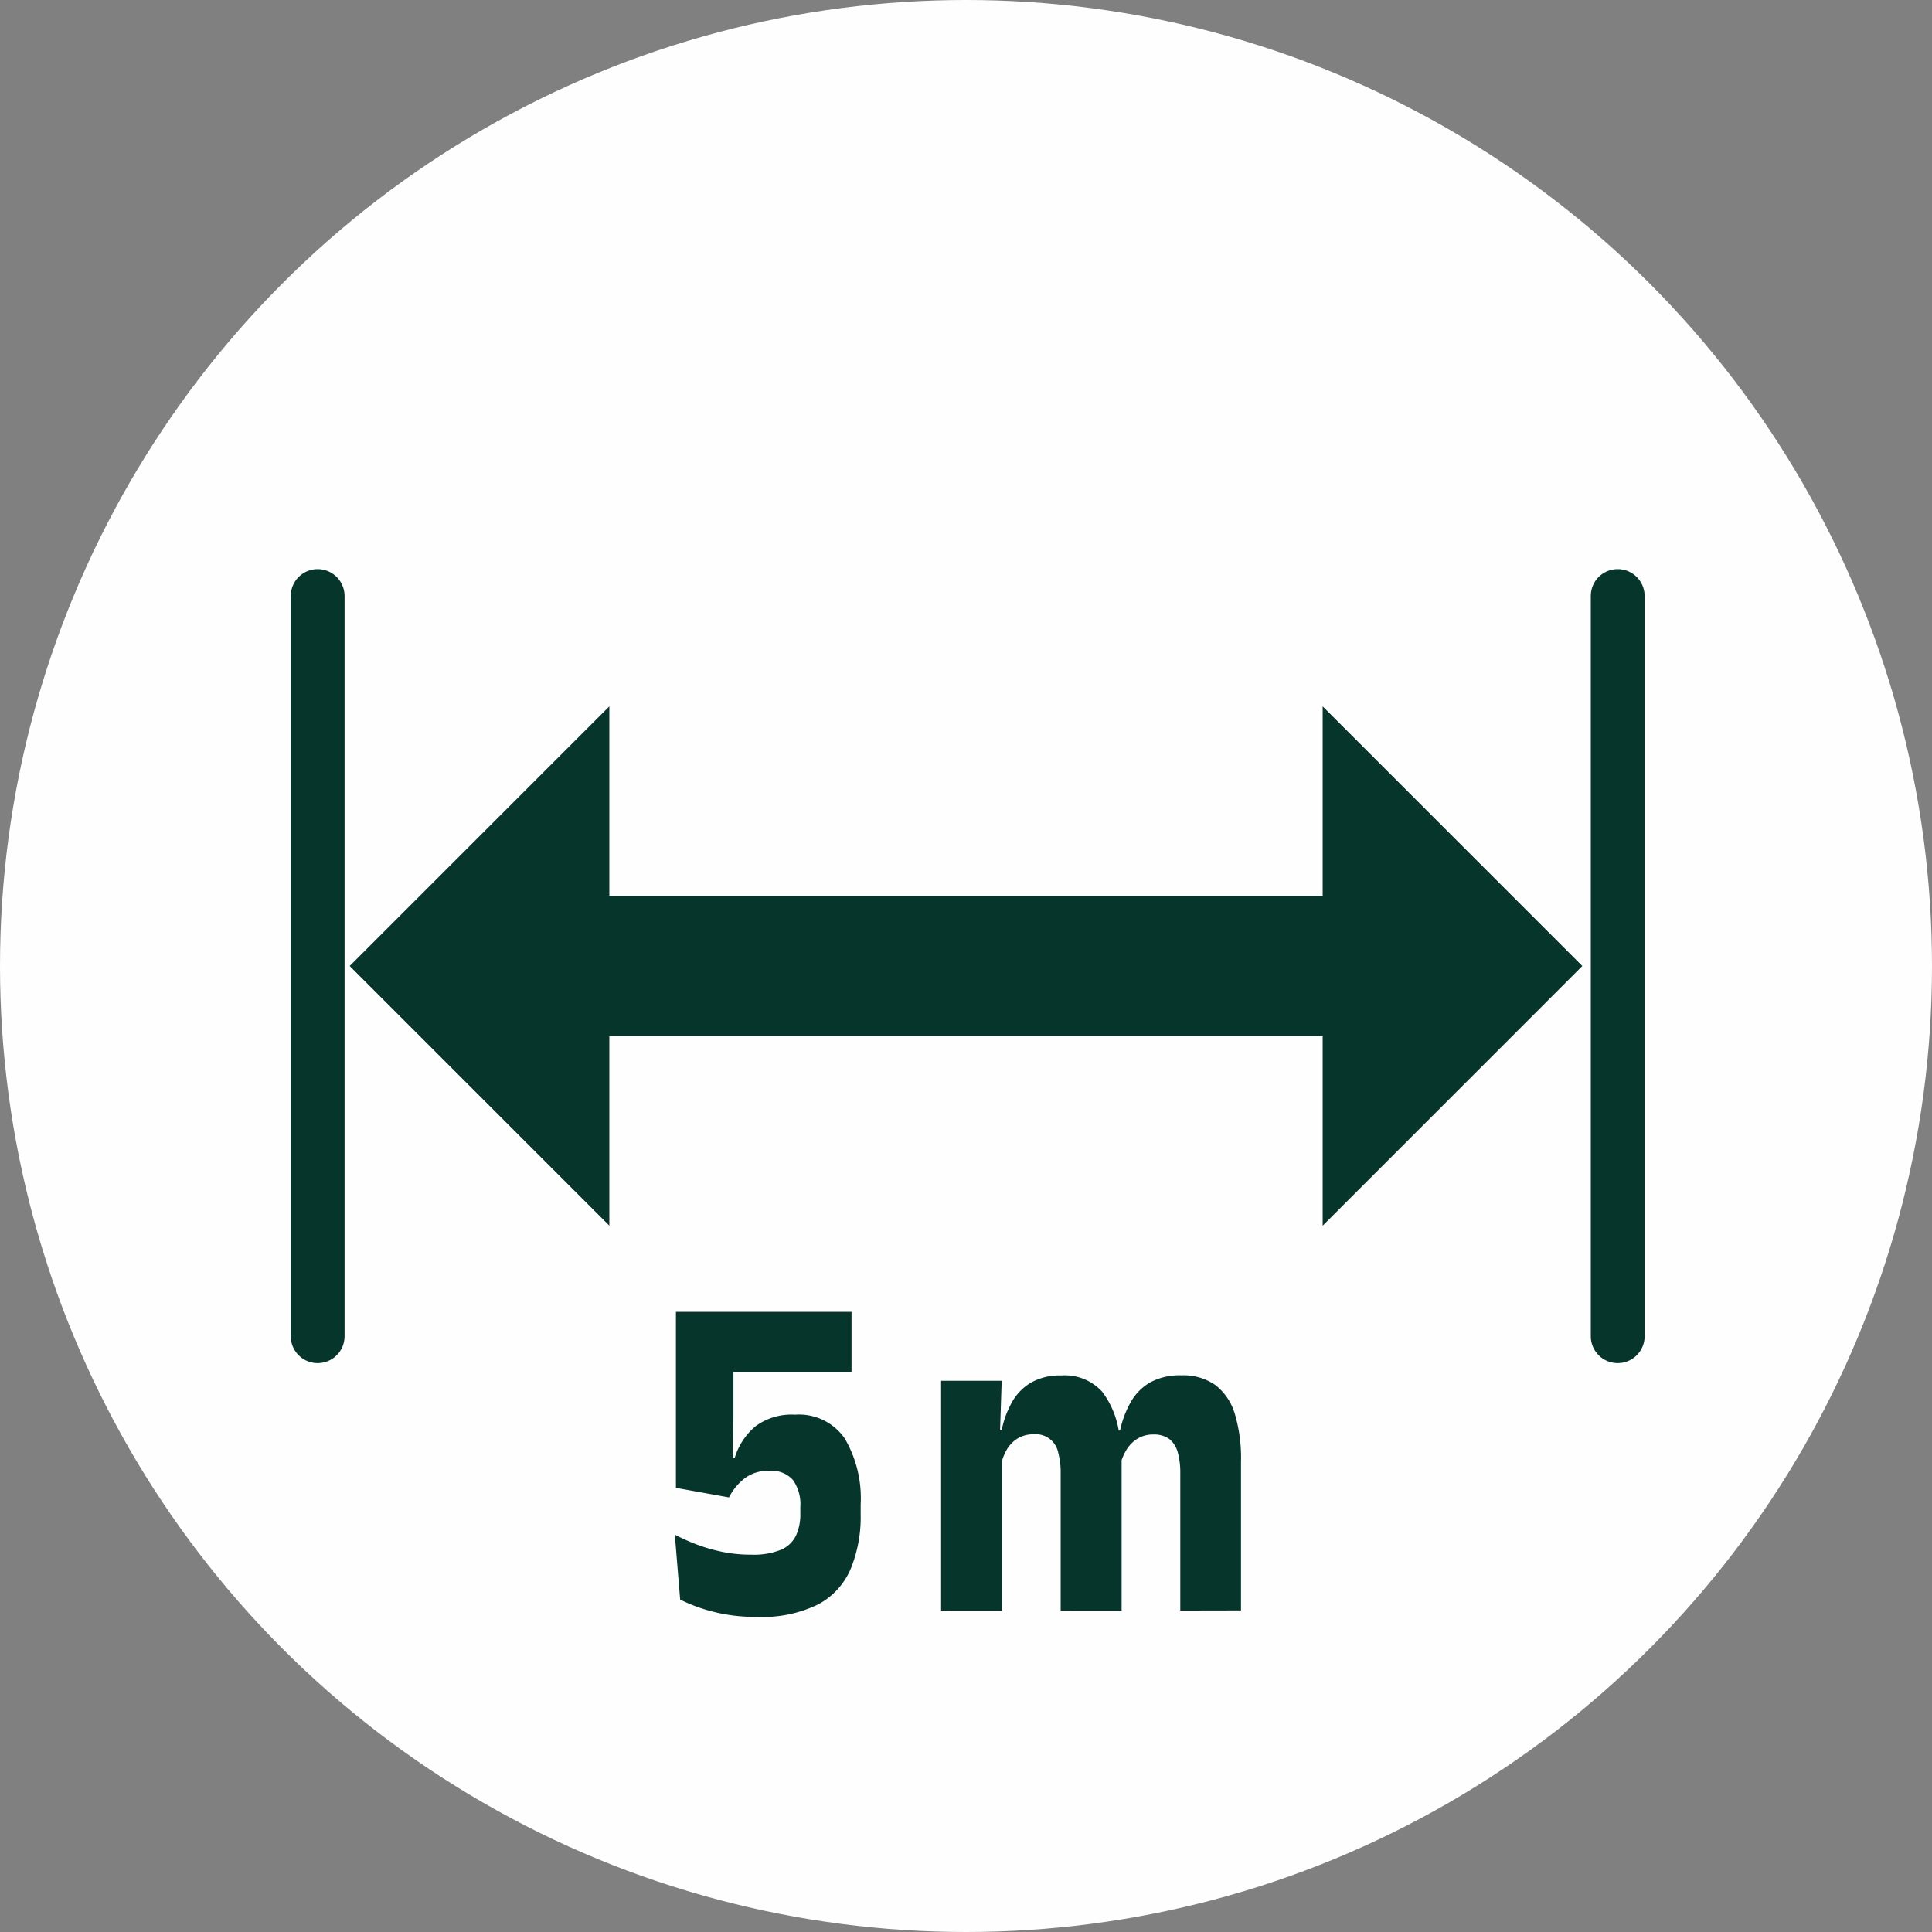
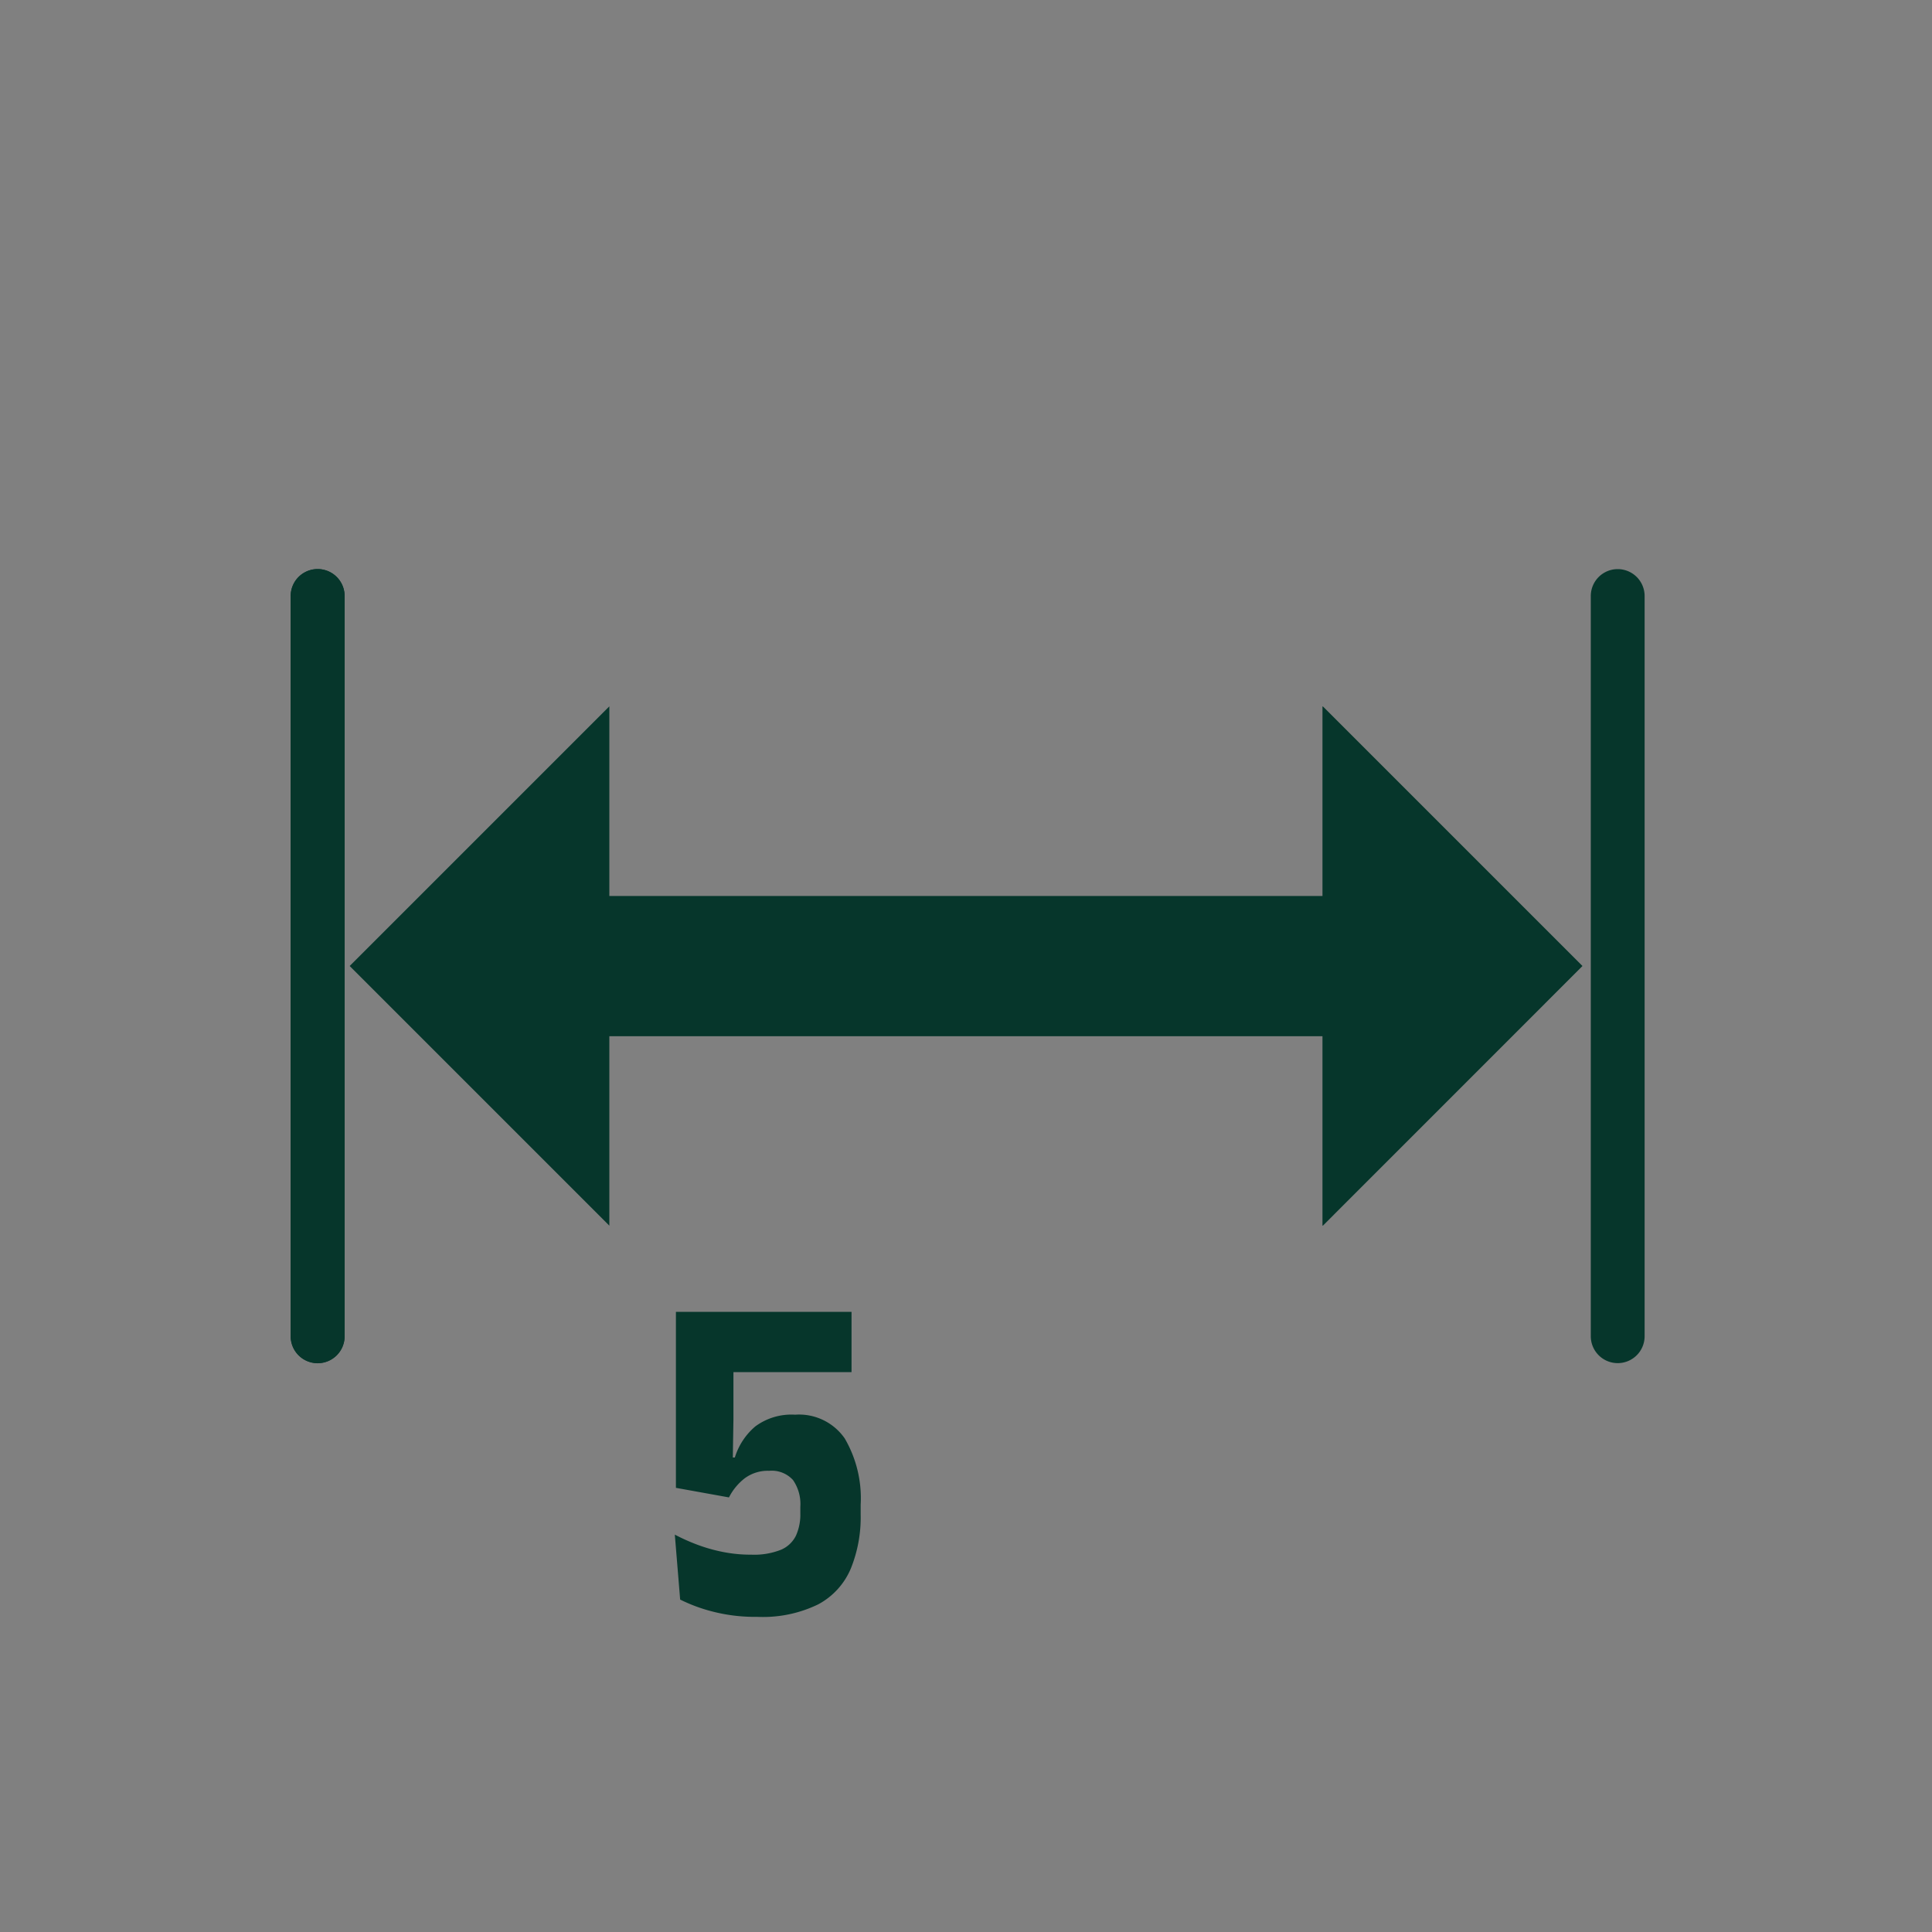
<svg xmlns="http://www.w3.org/2000/svg" id="Component_380_1" data-name="Component 380 – 1" width="31.51" height="31.51" viewBox="0 0 31.51 31.51">
  <rect x="0" y="0" width="31.51" height="31.51" fill="#808080" stroke="none" />
  <g id="Group_17266" data-name="Group 17266">
    <g id="Group_17265" data-name="Group 17265">
      <g id="Group_17262" data-name="Group 17262">
        <g id="Group_17258" data-name="Group 17258" transform="translate(4.74 9.281)">
-           <path id="Path_14959" data-name="Path 14959" d="M27.5,26.1H13.761a1.144,1.144,0,0,1,0-2.287H27.5a1.144,1.144,0,0,1,0,2.287Z" transform="translate(-9.615 -18.48)" fill="#06362b" />
          <g id="Group_17257" data-name="Group 17257" transform="translate(0.963 2.239)">
            <path id="Path_14960" data-name="Path 14960" d="M9.294,23.008l4.235,4.235V18.773Z" transform="translate(-9.294 -18.773)" fill="#06362b" />
            <path id="Path_14961" data-name="Path 14961" d="M39.389,23.008l-4.235-4.235v8.471Z" transform="translate(-19.285 -18.773)" fill="#06362b" />
          </g>
          <path id="Path_14962" data-name="Path 14962" d="M8.165,28.077a.44.44,0,0,1-.44-.441V15.564a.44.44,0,0,1,.881,0V27.636A.44.44,0,0,1,8.165,28.077Z" transform="translate(-7.725 -15.124)" fill="#06362b" />
-           <path id="Path_14963" data-name="Path 14963" d="M42.718,28.077a.441.441,0,0,1-.441-.441V15.564a.441.441,0,0,1,.881,0V27.636A.44.44,0,0,1,42.718,28.077Z" transform="translate(-21.074 -15.124)" fill="#06362b" />
        </g>
        <g id="Group_17259" data-name="Group 17259">
-           <circle id="Ellipse_198" data-name="Ellipse 198" cx="15.755" cy="15.755" r="15.755" fill="#fefefe" />
-         </g>
+           </g>
        <g id="Group_17261" data-name="Group 17261" transform="translate(4.742 9.282)">
          <path id="Path_14964" data-name="Path 14964" d="M27.5,26.1H13.761a1.144,1.144,0,0,1,0-2.287H27.5a1.144,1.144,0,0,1,0,2.287Z" transform="translate(-9.617 -18.482)" fill="#06362b" />
          <g id="Group_17260" data-name="Group 17260" transform="translate(0.961 2.238)">
-             <path id="Path_14965" data-name="Path 14965" d="M9.294,23.008l4.235,4.235V18.773Z" transform="translate(-9.294 -18.773)" fill="#06362b" />
            <path id="Path_14966" data-name="Path 14966" d="M39.389,23.008l-4.235-4.235v8.471Z" transform="translate(-19.285 -18.773)" fill="#06362b" />
          </g>
          <path id="Path_14967" data-name="Path 14967" d="M8.166,28.076a.439.439,0,0,1-.439-.439V15.565a.439.439,0,0,1,.878,0V27.637A.439.439,0,0,1,8.166,28.076Z" transform="translate(-7.727 -15.126)" fill="#06362b" />
          <path id="Path_14968" data-name="Path 14968" d="M42.719,28.076a.439.439,0,0,1-.439-.439V15.565a.439.439,0,0,1,.878,0V27.637A.439.439,0,0,1,42.719,28.076Z" transform="translate(-21.077 -15.126)" fill="#06362b" />
        </g>
      </g>
      <g id="Group_17264" data-name="Group 17264" transform="translate(11.006 21.396)">
        <g id="Group_17263" data-name="Group 17263">
          <path id="Path_14969" data-name="Path 14969" d="M19.277,39.841a2.766,2.766,0,0,1-.744-.091,2.628,2.628,0,0,1-.511-.191L17.935,38.5a3.213,3.213,0,0,0,.345.156,2.667,2.667,0,0,0,.426.124,2.335,2.335,0,0,0,.477.047,1.188,1.188,0,0,0,.483-.08.481.481,0,0,0,.245-.231.841.841,0,0,0,.071-.365v-.106a.684.684,0,0,0-.12-.436.468.468,0,0,0-.388-.15.632.632,0,0,0-.4.123.927.927,0,0,0-.256.311l-.865-.156V34.867h2.864v.983H18.891v.766l-.01.626h.033a1.08,1.08,0,0,1,.334-.507.989.989,0,0,1,.648-.191.906.906,0,0,1,.81.387,1.932,1.932,0,0,1,.26,1.081v.16a2.217,2.217,0,0,1-.163.887,1.179,1.179,0,0,1-.531.579A2.059,2.059,0,0,1,19.277,39.841Z" transform="translate(-17.935 -34.867)" fill="#06362b" />
-           <path id="Path_14970" data-name="Path 14970" d="M25.012,40.391V36.644H26l-.033,1.01.039.038v2.7Zm1.95,0V38.157a1.264,1.264,0,0,0-.04-.341.374.374,0,0,0-.4-.3.5.5,0,0,0-.253.063.521.521,0,0,0-.176.171.843.843,0,0,0-.1.247l-.153-.546H26A1.521,1.521,0,0,1,26.164,37a.854.854,0,0,1,.309-.323.953.953,0,0,1,.5-.12.823.823,0,0,1,.669.269,1.454,1.454,0,0,1,.284.779c.006.051.013.114.02.187s.01.139.01.2v2.4Zm1.951,0V38.157a1.264,1.264,0,0,0-.04-.341.423.423,0,0,0-.136-.22.418.418,0,0,0-.264-.076.483.483,0,0,0-.249.063.54.54,0,0,0-.179.171.83.83,0,0,0-.107.247l-.094-.546h.087A1.606,1.606,0,0,1,28.1,37a.858.858,0,0,1,.314-.325,1,1,0,0,1,.515-.12.913.913,0,0,1,.555.158.925.925,0,0,1,.319.473,2.518,2.518,0,0,1,.1.783v2.42Z" transform="translate(-20.669 -35.52)" fill="#06362b" />
        </g>
      </g>
    </g>
  </g>
</svg>